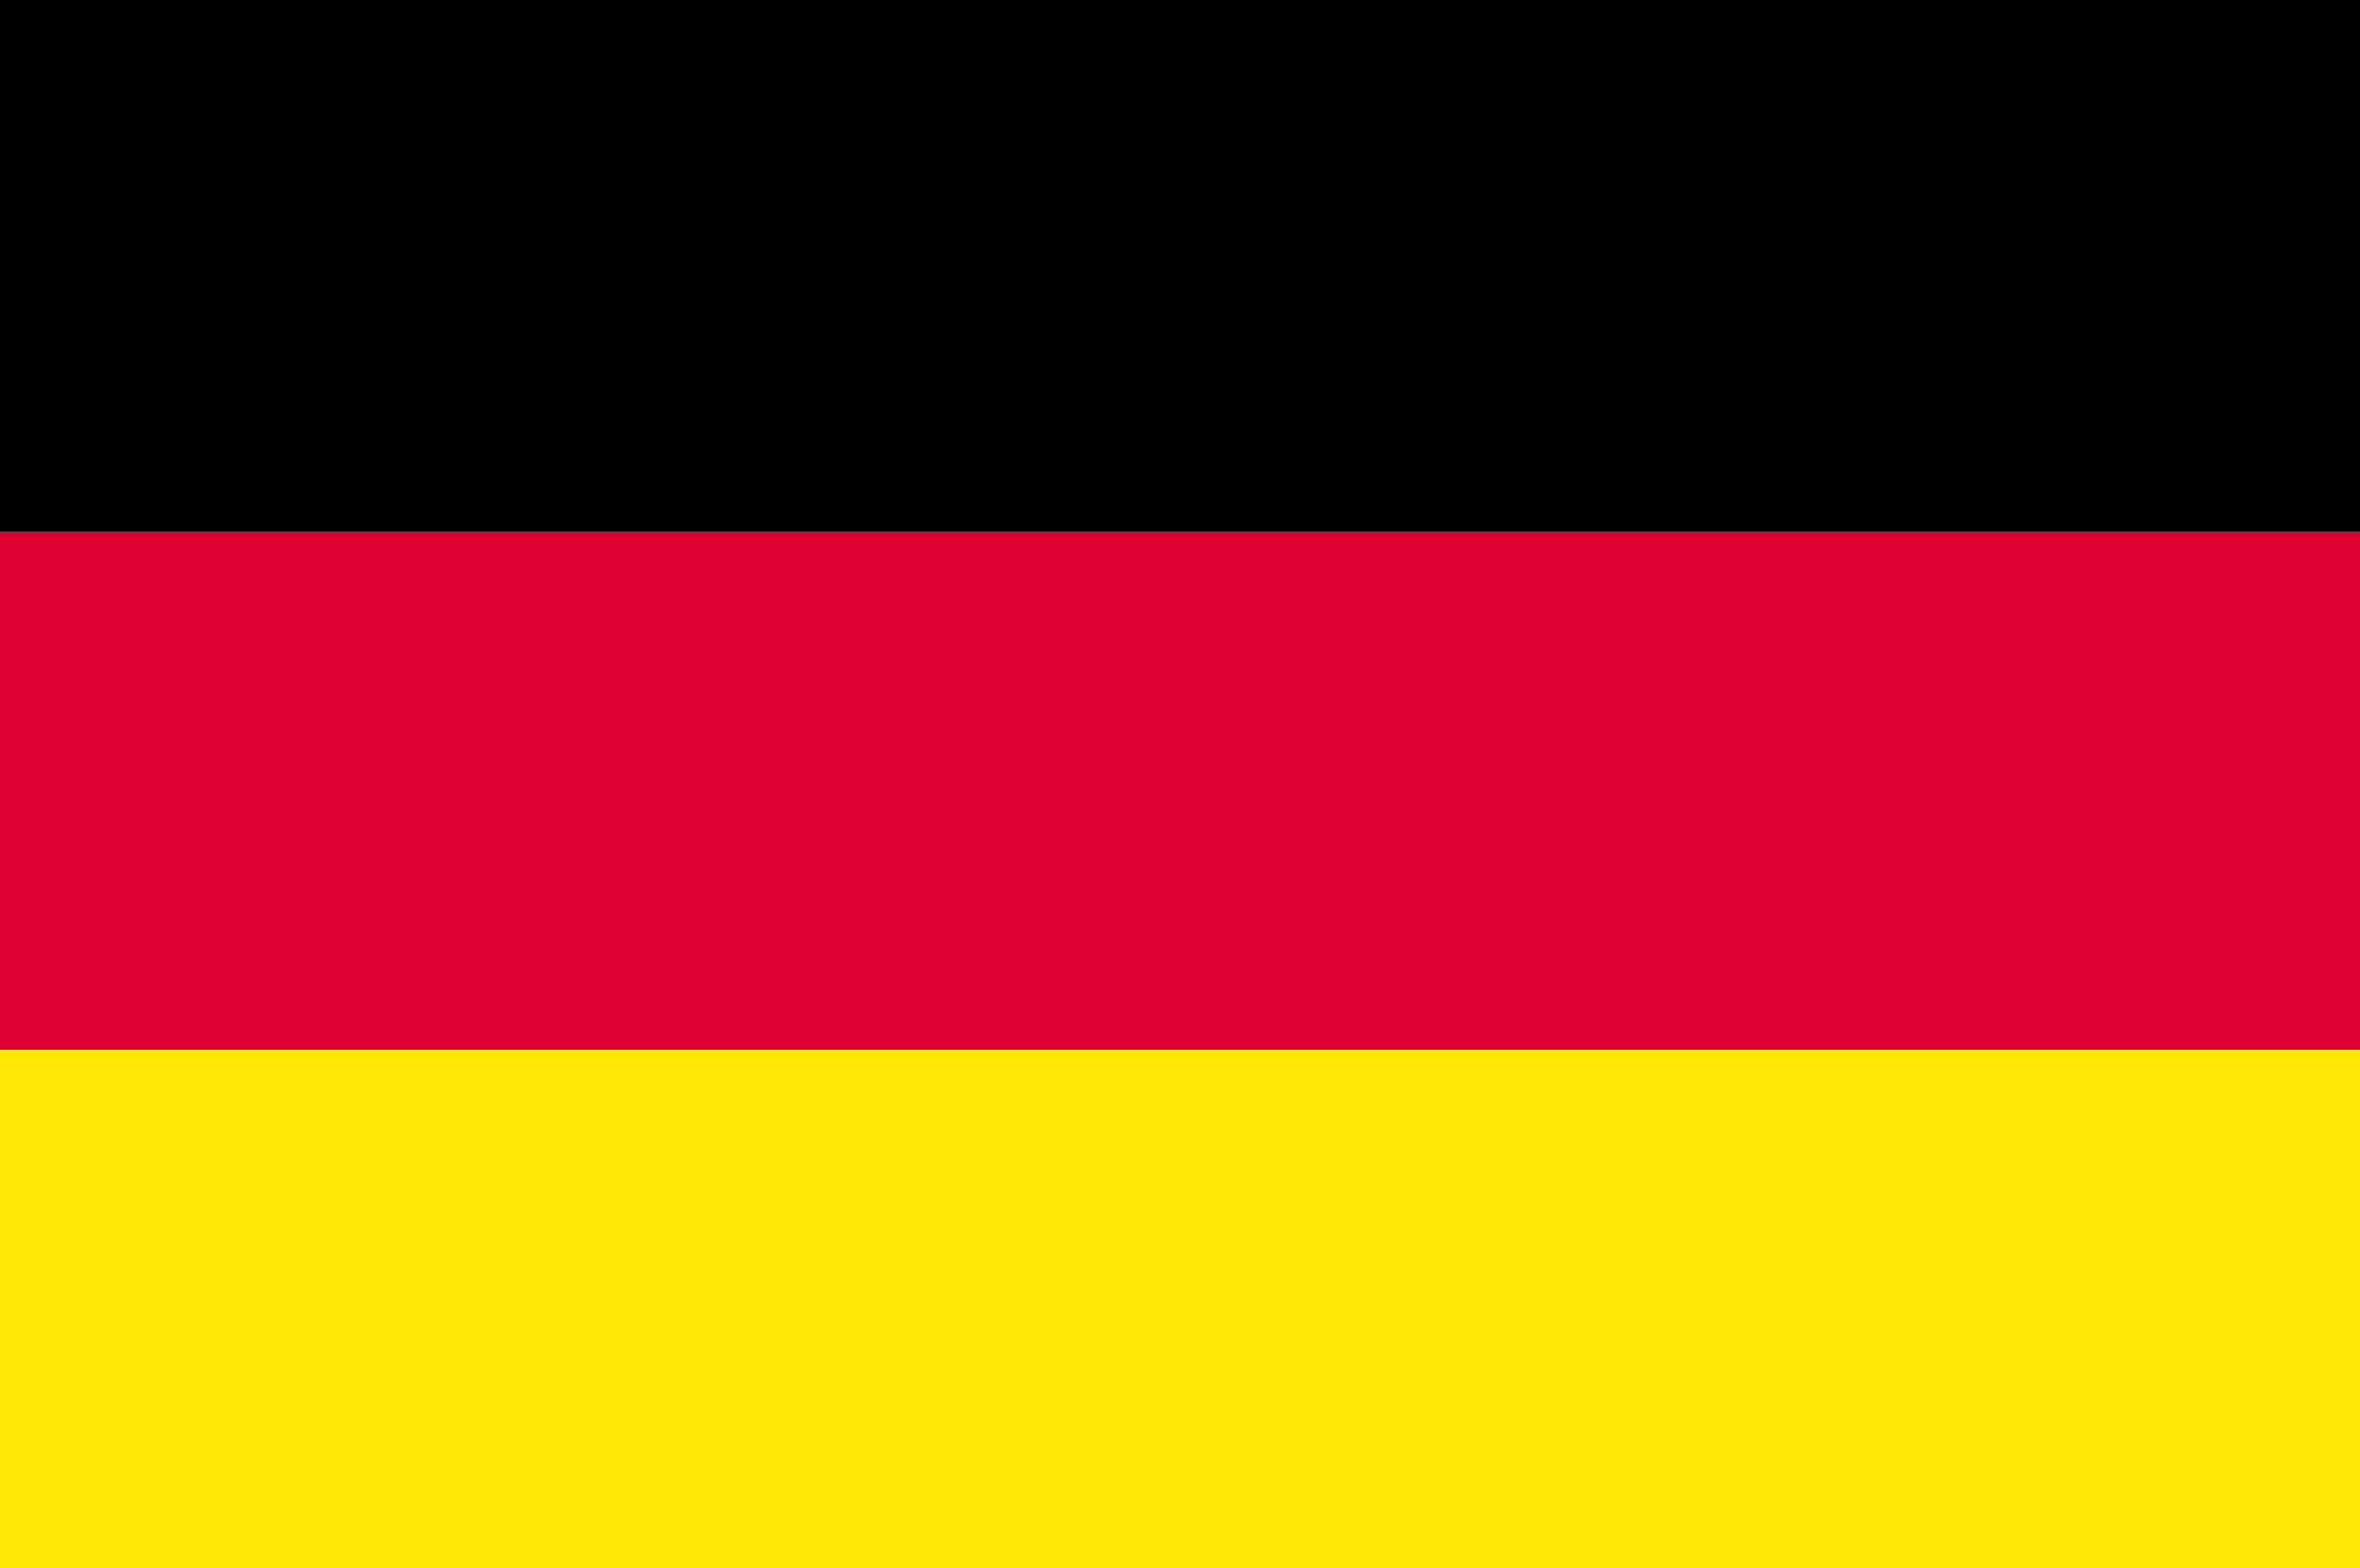
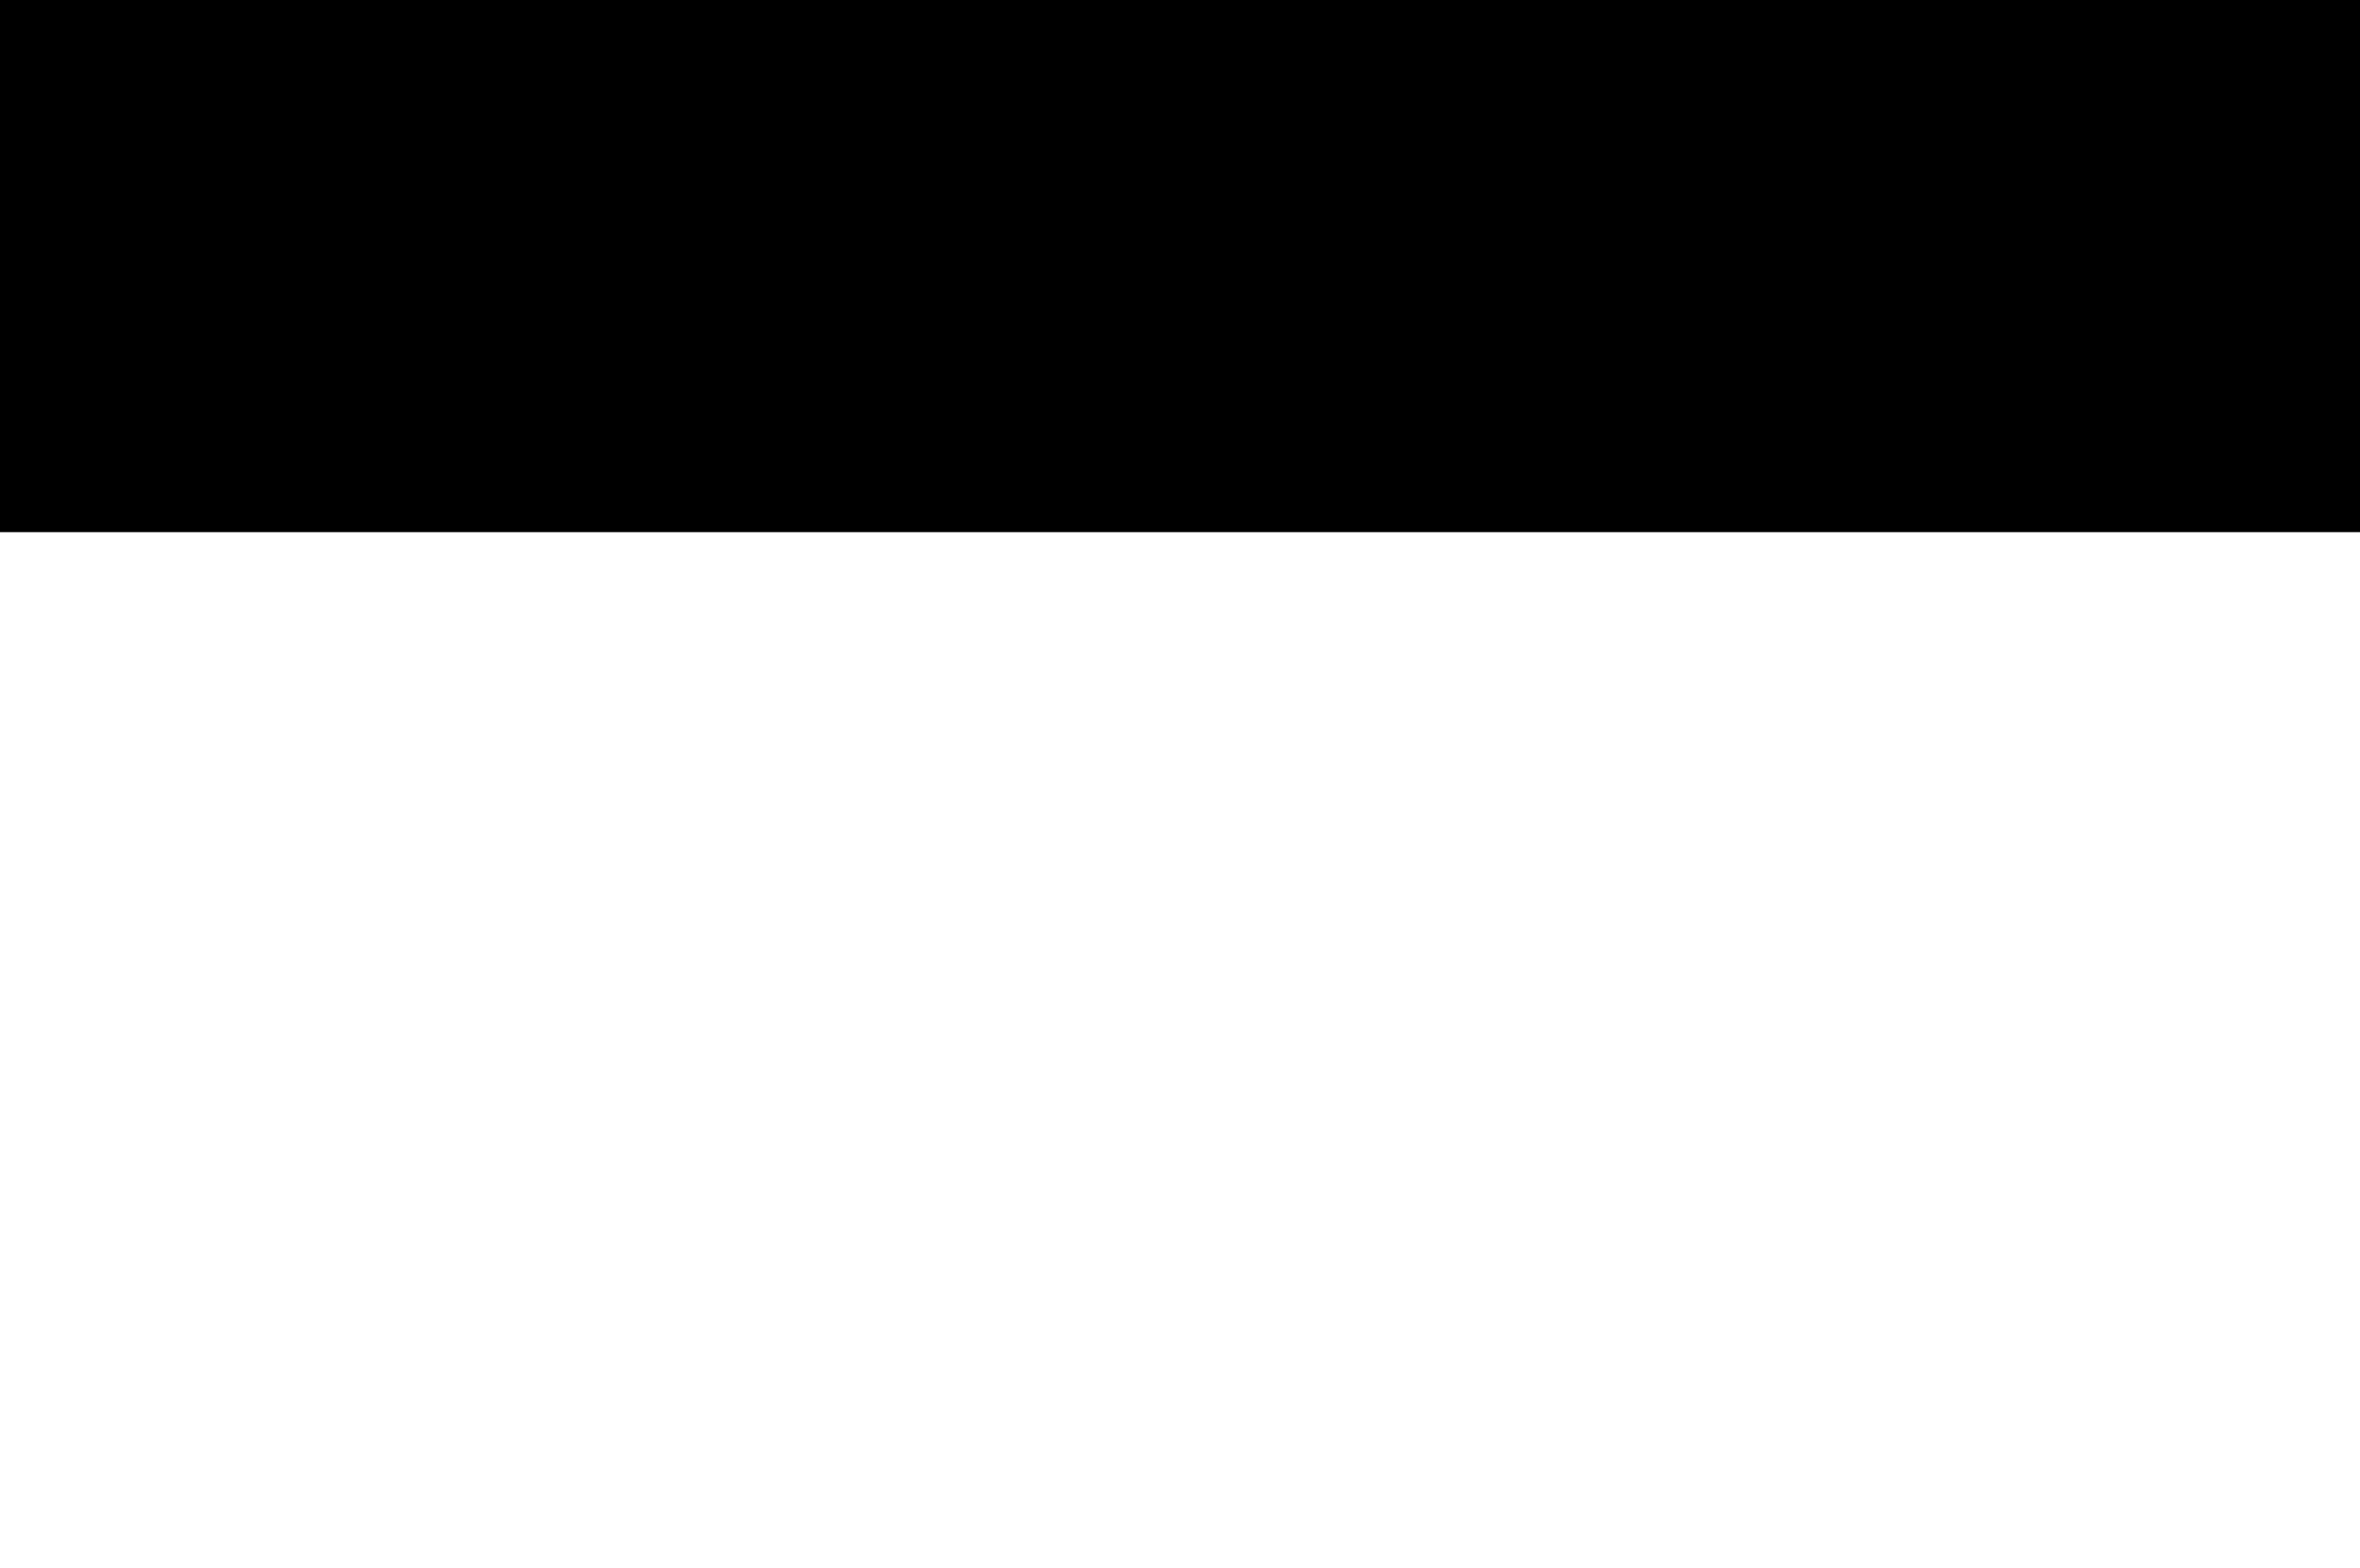
<svg xmlns="http://www.w3.org/2000/svg" viewBox="0 0 170.079 113.003">
  <g data-name="レイヤー 2">
    <g data-name="レイヤー 6">
      <path d="M0 0h170.079v38.35H0z" />
-       <path fill="#de0031" d="M0 38.33h170.079v37.35H0z" />
-       <path fill="#ffe706" d="M0 75.652h170.079v37.351H0z" />
    </g>
  </g>
</svg>